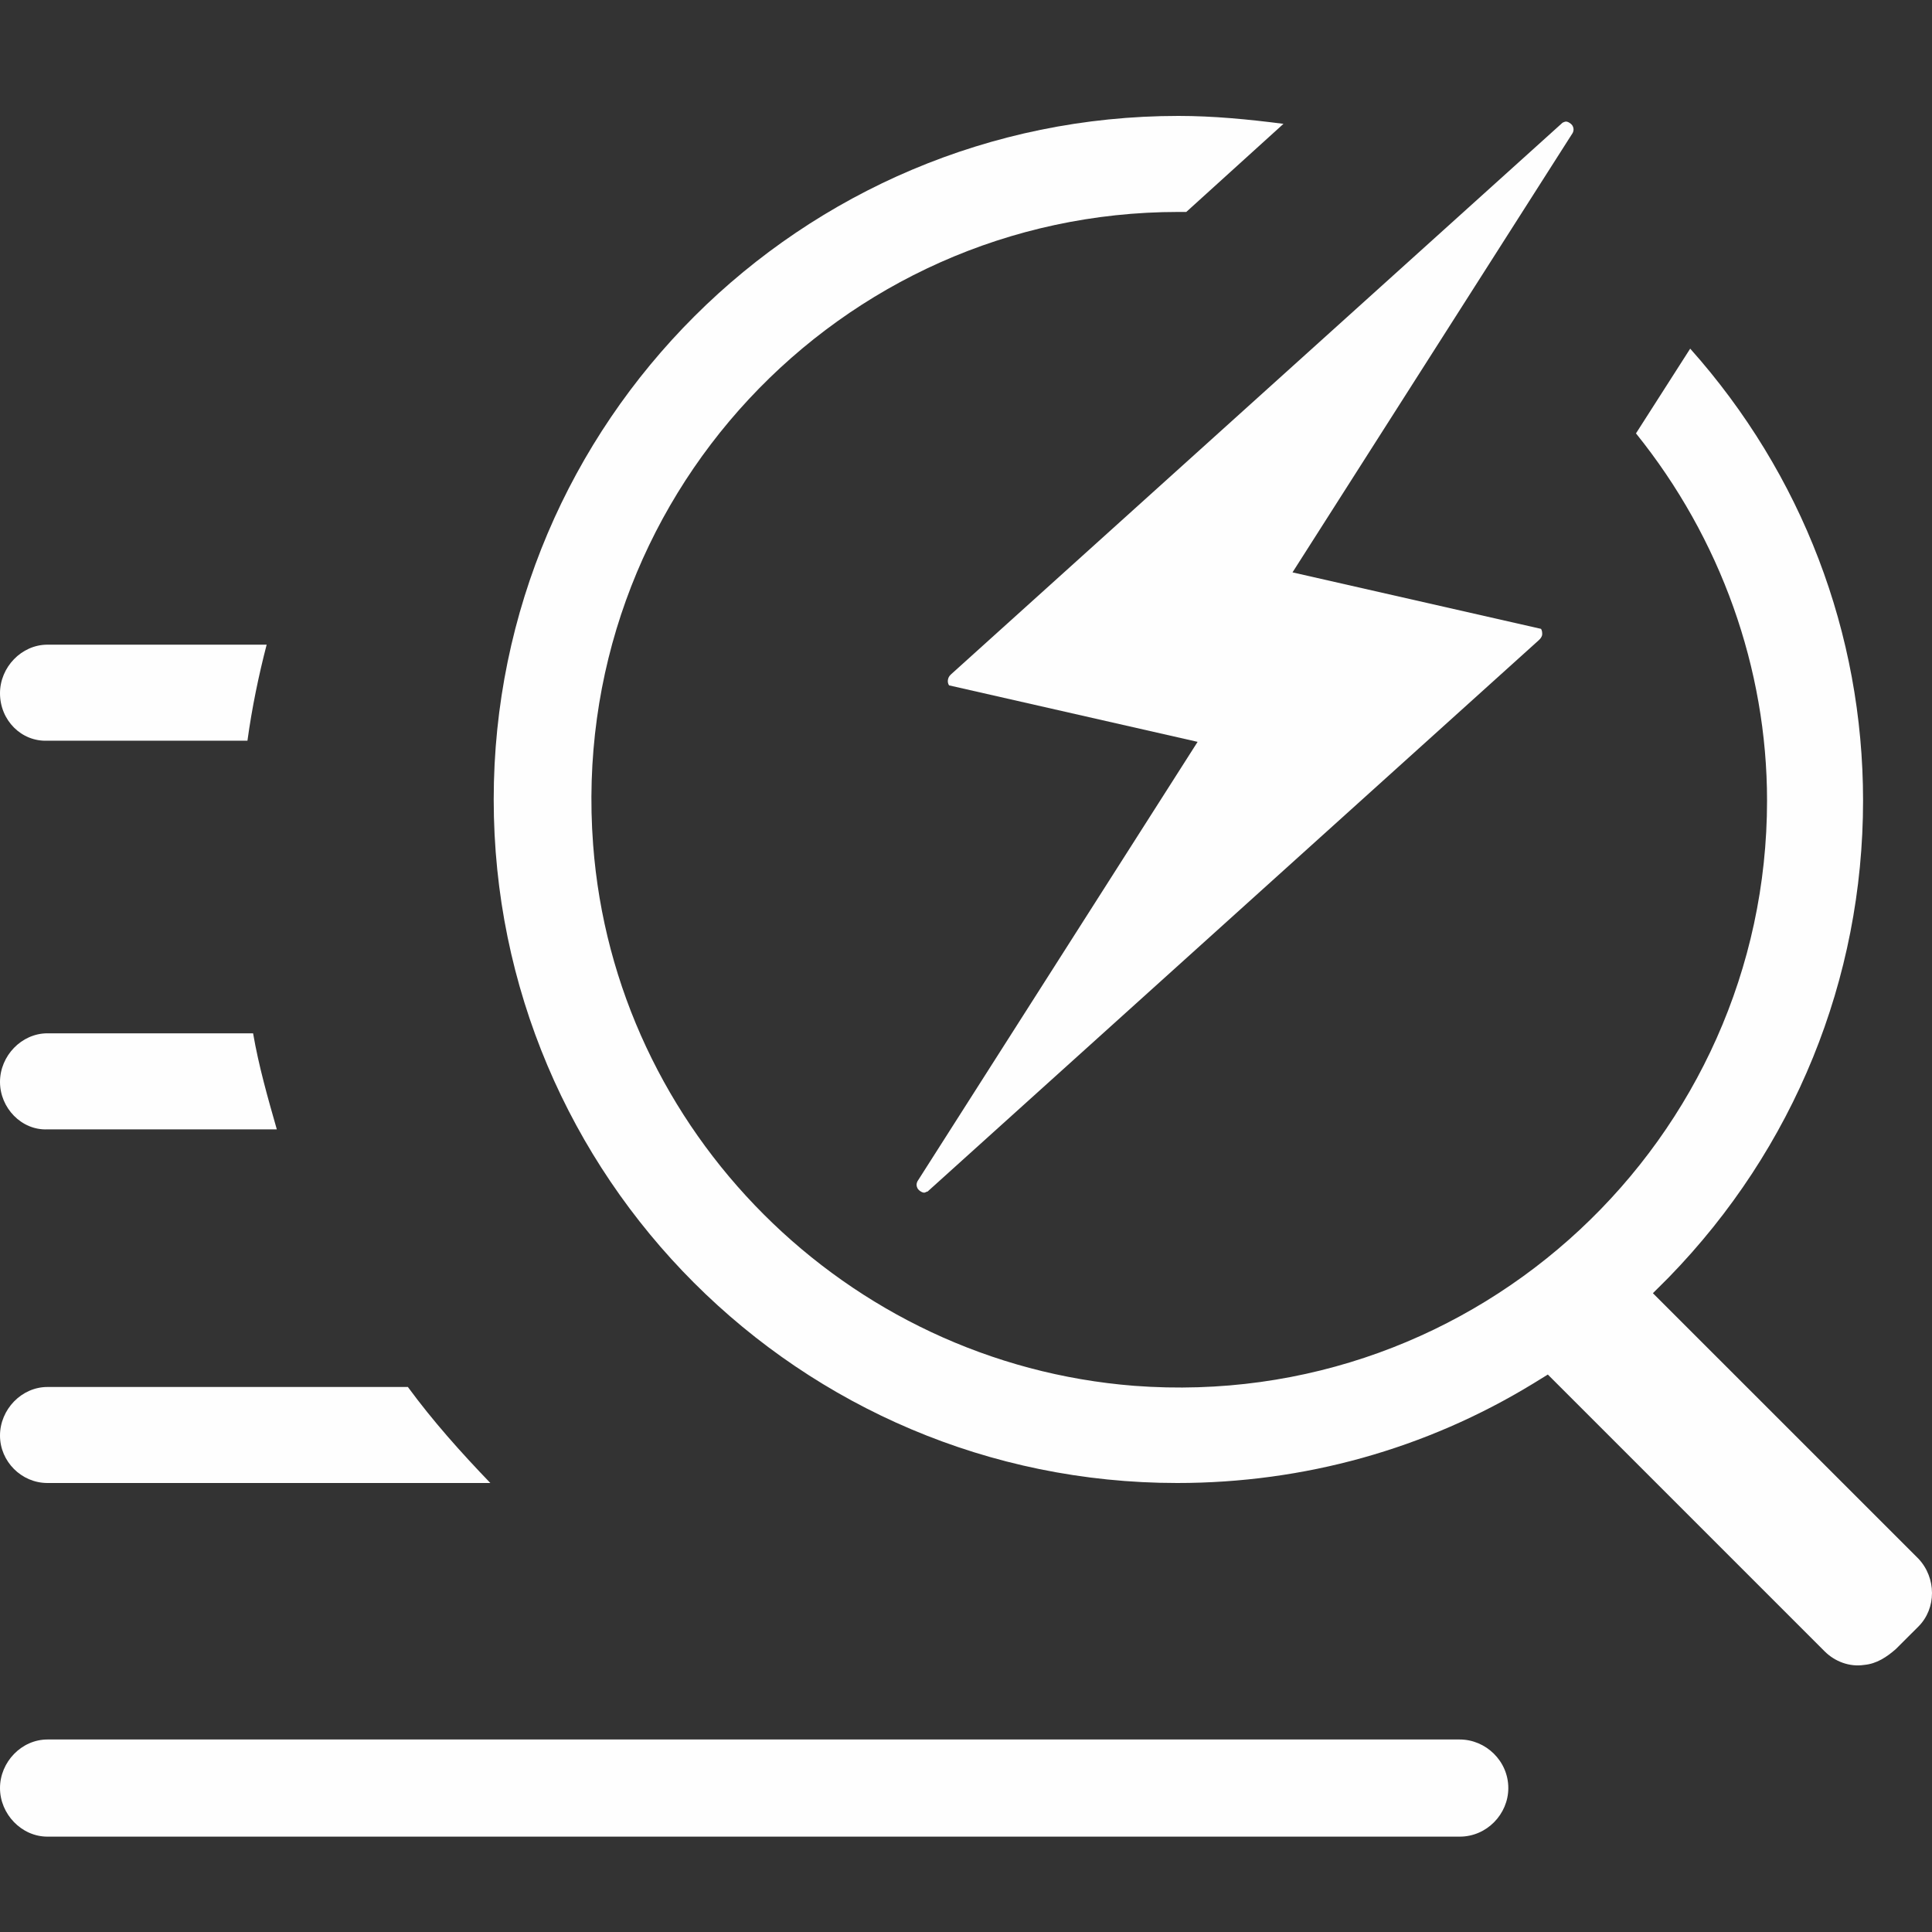
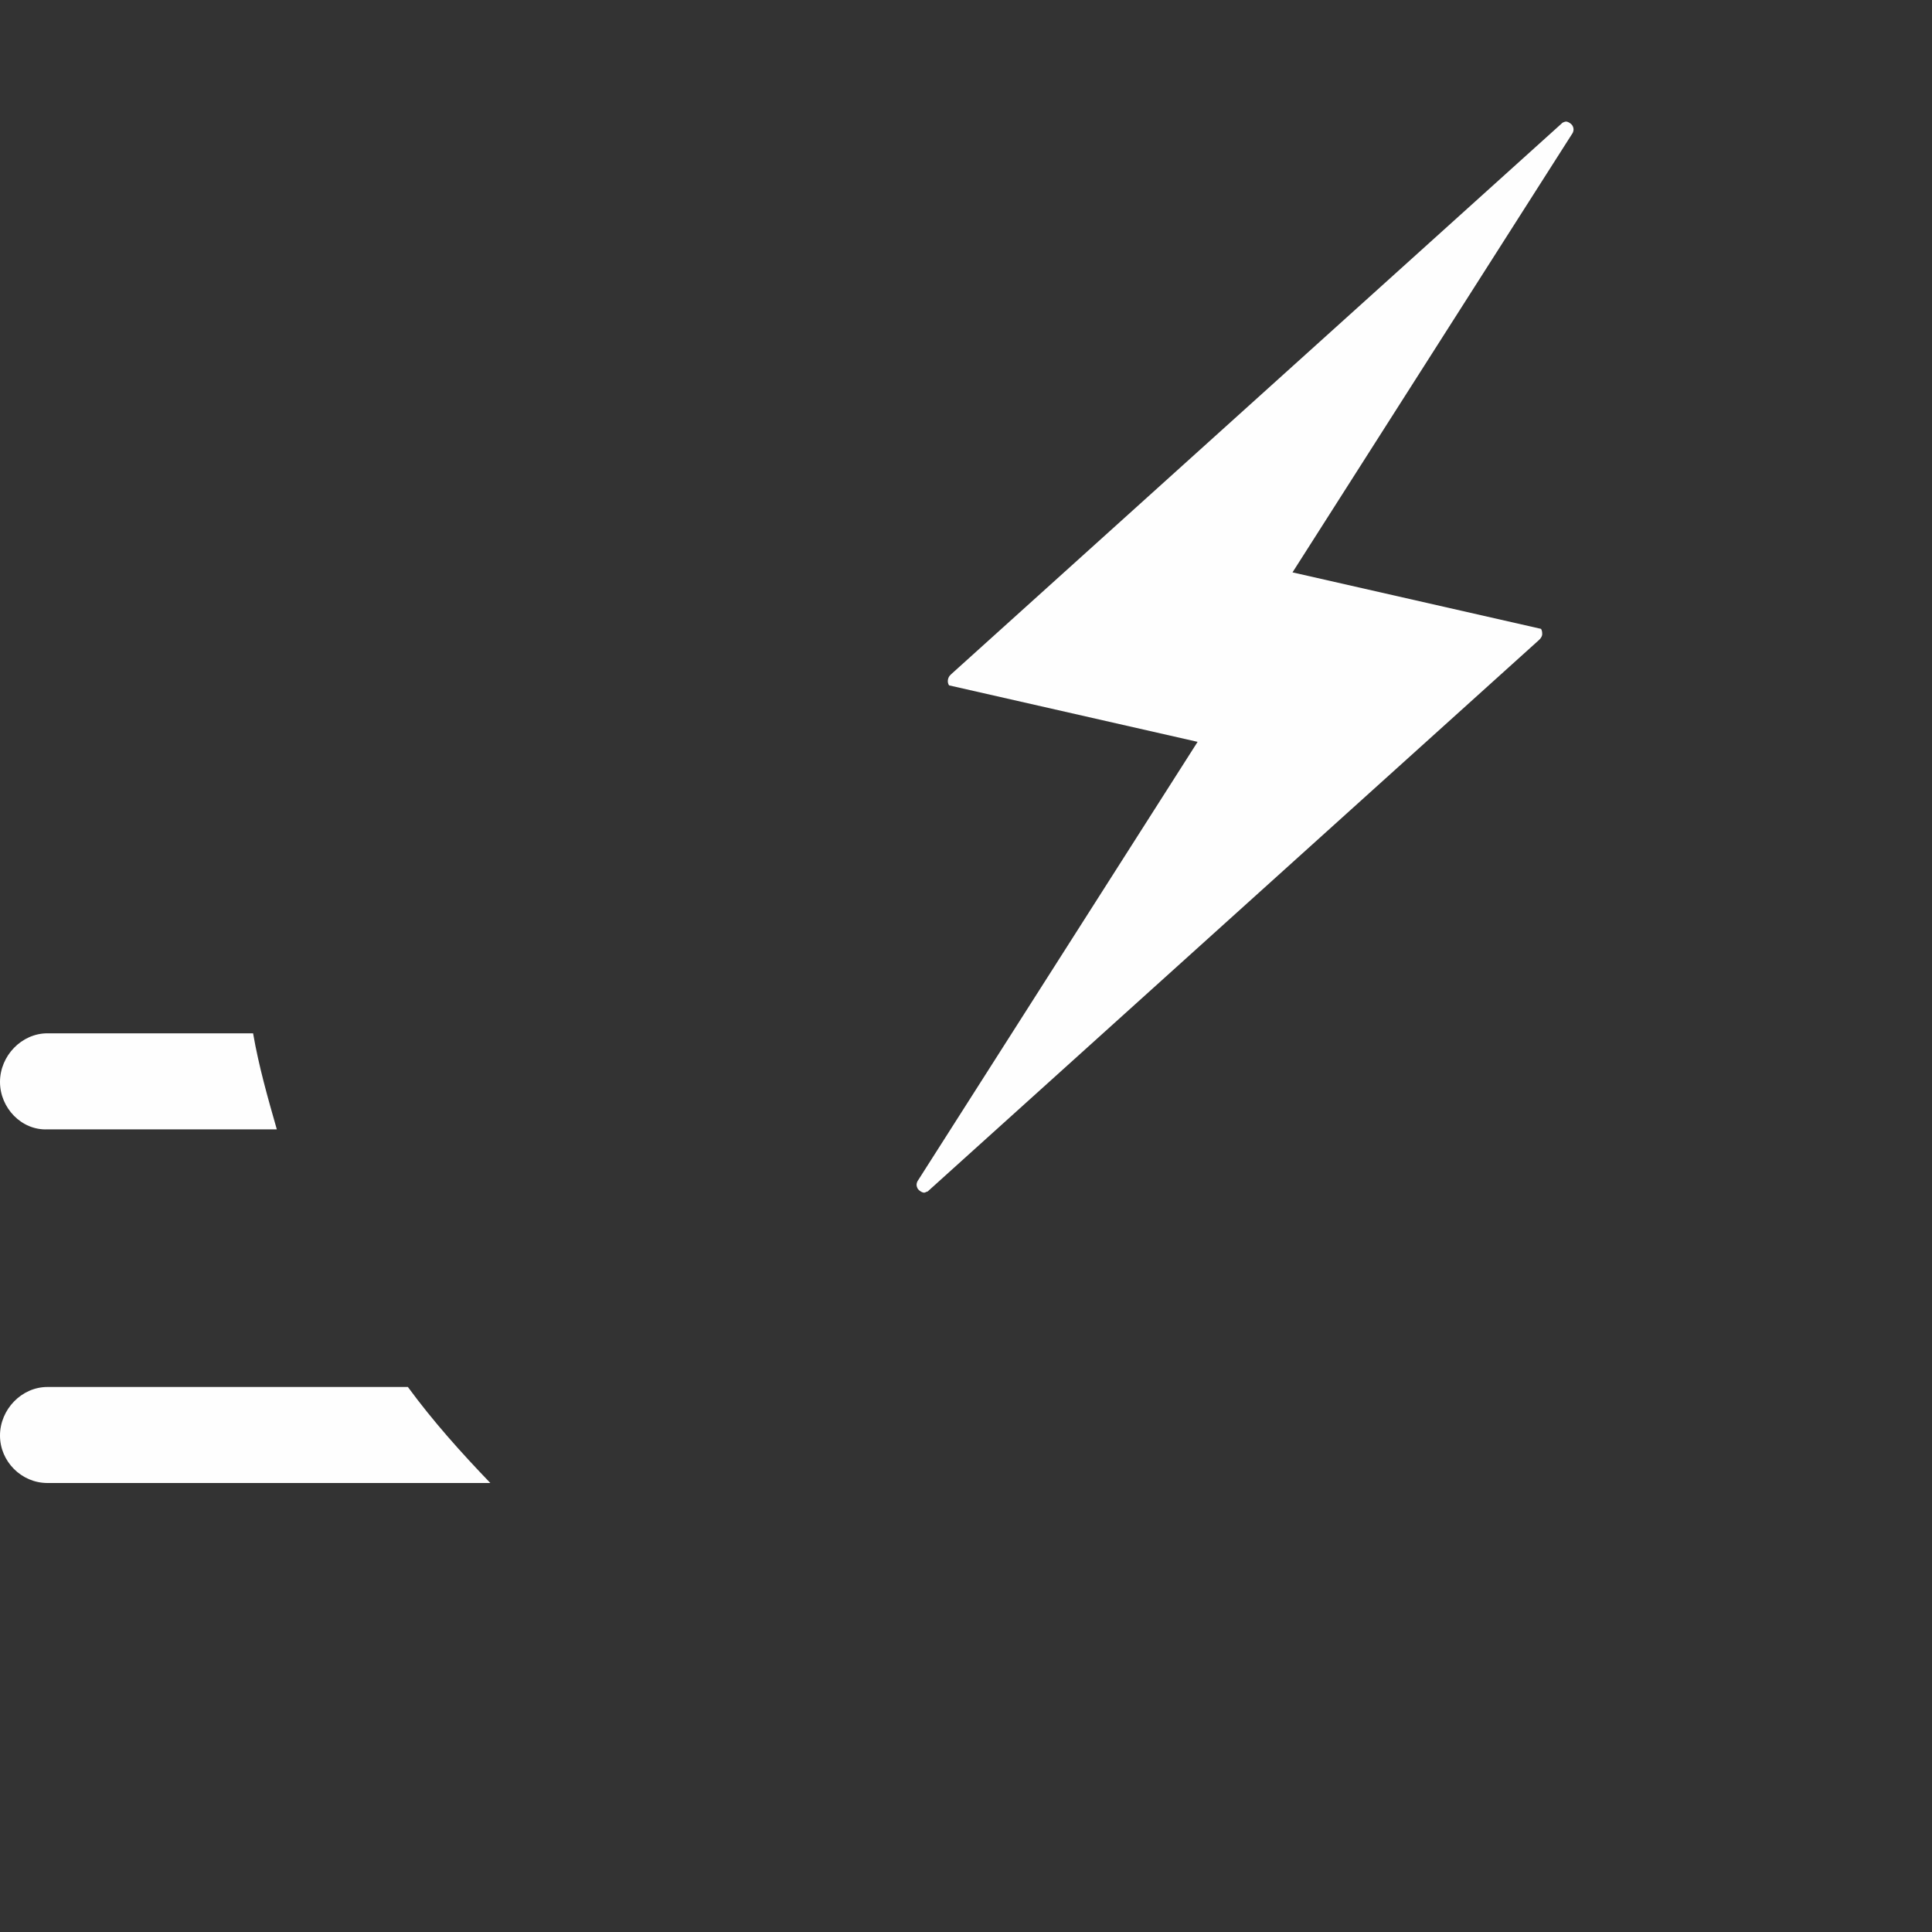
<svg xmlns="http://www.w3.org/2000/svg" width="50" height="50" viewBox="0 0 50 50" fill="none">
  <rect x="0" y="0" width="50" height="50" fill="#333333" stroke="none" />
-   <path d="M48.245 43.088C47.865 43.146 47.485 43 47.222 42.737L40.058 35.573L39.678 35.807C36.9 37.503 33.742 38.38 30.467 38.38C20.701 38.38 12.777 30.456 12.777 20.69C12.777 10.924 20.731 3 30.497 3C31.403 3 32.309 3.088 33.216 3.205L30.701 5.485C30.643 5.485 30.584 5.485 30.497 5.485C21.725 5.485 14.678 12.941 15.35 21.86C15.906 29.287 21.9 35.281 29.356 35.865C38.274 36.538 45.731 29.462 45.731 20.719C45.731 17.298 44.532 13.936 42.339 11.216L43.742 9.023C46.637 12.269 48.216 16.392 48.216 20.719C48.216 25.339 46.432 29.725 43.187 33.059L42.777 33.468L49.649 40.339C50.117 40.836 50.117 41.626 49.649 42.094L49.064 42.678C48.83 42.883 48.567 43.059 48.245 43.088Z" fill="#FEFEFE" />
-   <path d="M0 17.941C0 17.268 0.556 16.684 1.228 16.684H6.901C6.696 17.473 6.52 18.321 6.404 19.169H1.228C0.556 19.198 0 18.643 0 17.941Z" fill="#FEFEFE" />
  <path d="M23.918 30.866C23.86 30.866 23.772 30.807 23.743 30.749C23.713 30.69 23.713 30.632 23.743 30.573L30.994 19.199L24.561 17.737C24.503 17.649 24.532 17.532 24.591 17.474L24.62 17.445L40.438 3.176C40.497 3.146 40.526 3.146 40.526 3.146C40.585 3.146 40.672 3.205 40.702 3.263C40.731 3.322 40.731 3.38 40.702 3.439L33.45 14.813L39.883 16.275C39.912 16.334 39.912 16.363 39.912 16.421C39.912 16.451 39.883 16.509 39.854 16.538L39.825 16.567L24.006 30.837C23.977 30.837 23.947 30.866 23.918 30.866Z" fill="#FEFEFE" />
  <path d="M0 28C0 27.327 0.556 26.742 1.228 26.742H6.55C6.696 27.59 6.93 28.409 7.164 29.228H1.228C0.556 29.257 0 28.672 0 28Z" fill="#FEFEFE" />
-   <path d="M0 46.275C0 45.602 0.556 45.018 1.228 45.018H37.778C38.45 45.018 39.035 45.573 39.035 46.275C39.035 46.947 38.48 47.532 37.778 47.532H1.228C0.556 47.532 0 46.947 0 46.275Z" fill="#FEFEFE" />
  <path d="M0 37.152C0 36.479 0.556 35.895 1.228 35.895H10.556C11.199 36.772 11.93 37.59 12.69 38.38H1.228C0.556 38.38 0 37.824 0 37.152Z" fill="#FEFEFE" />
</svg>